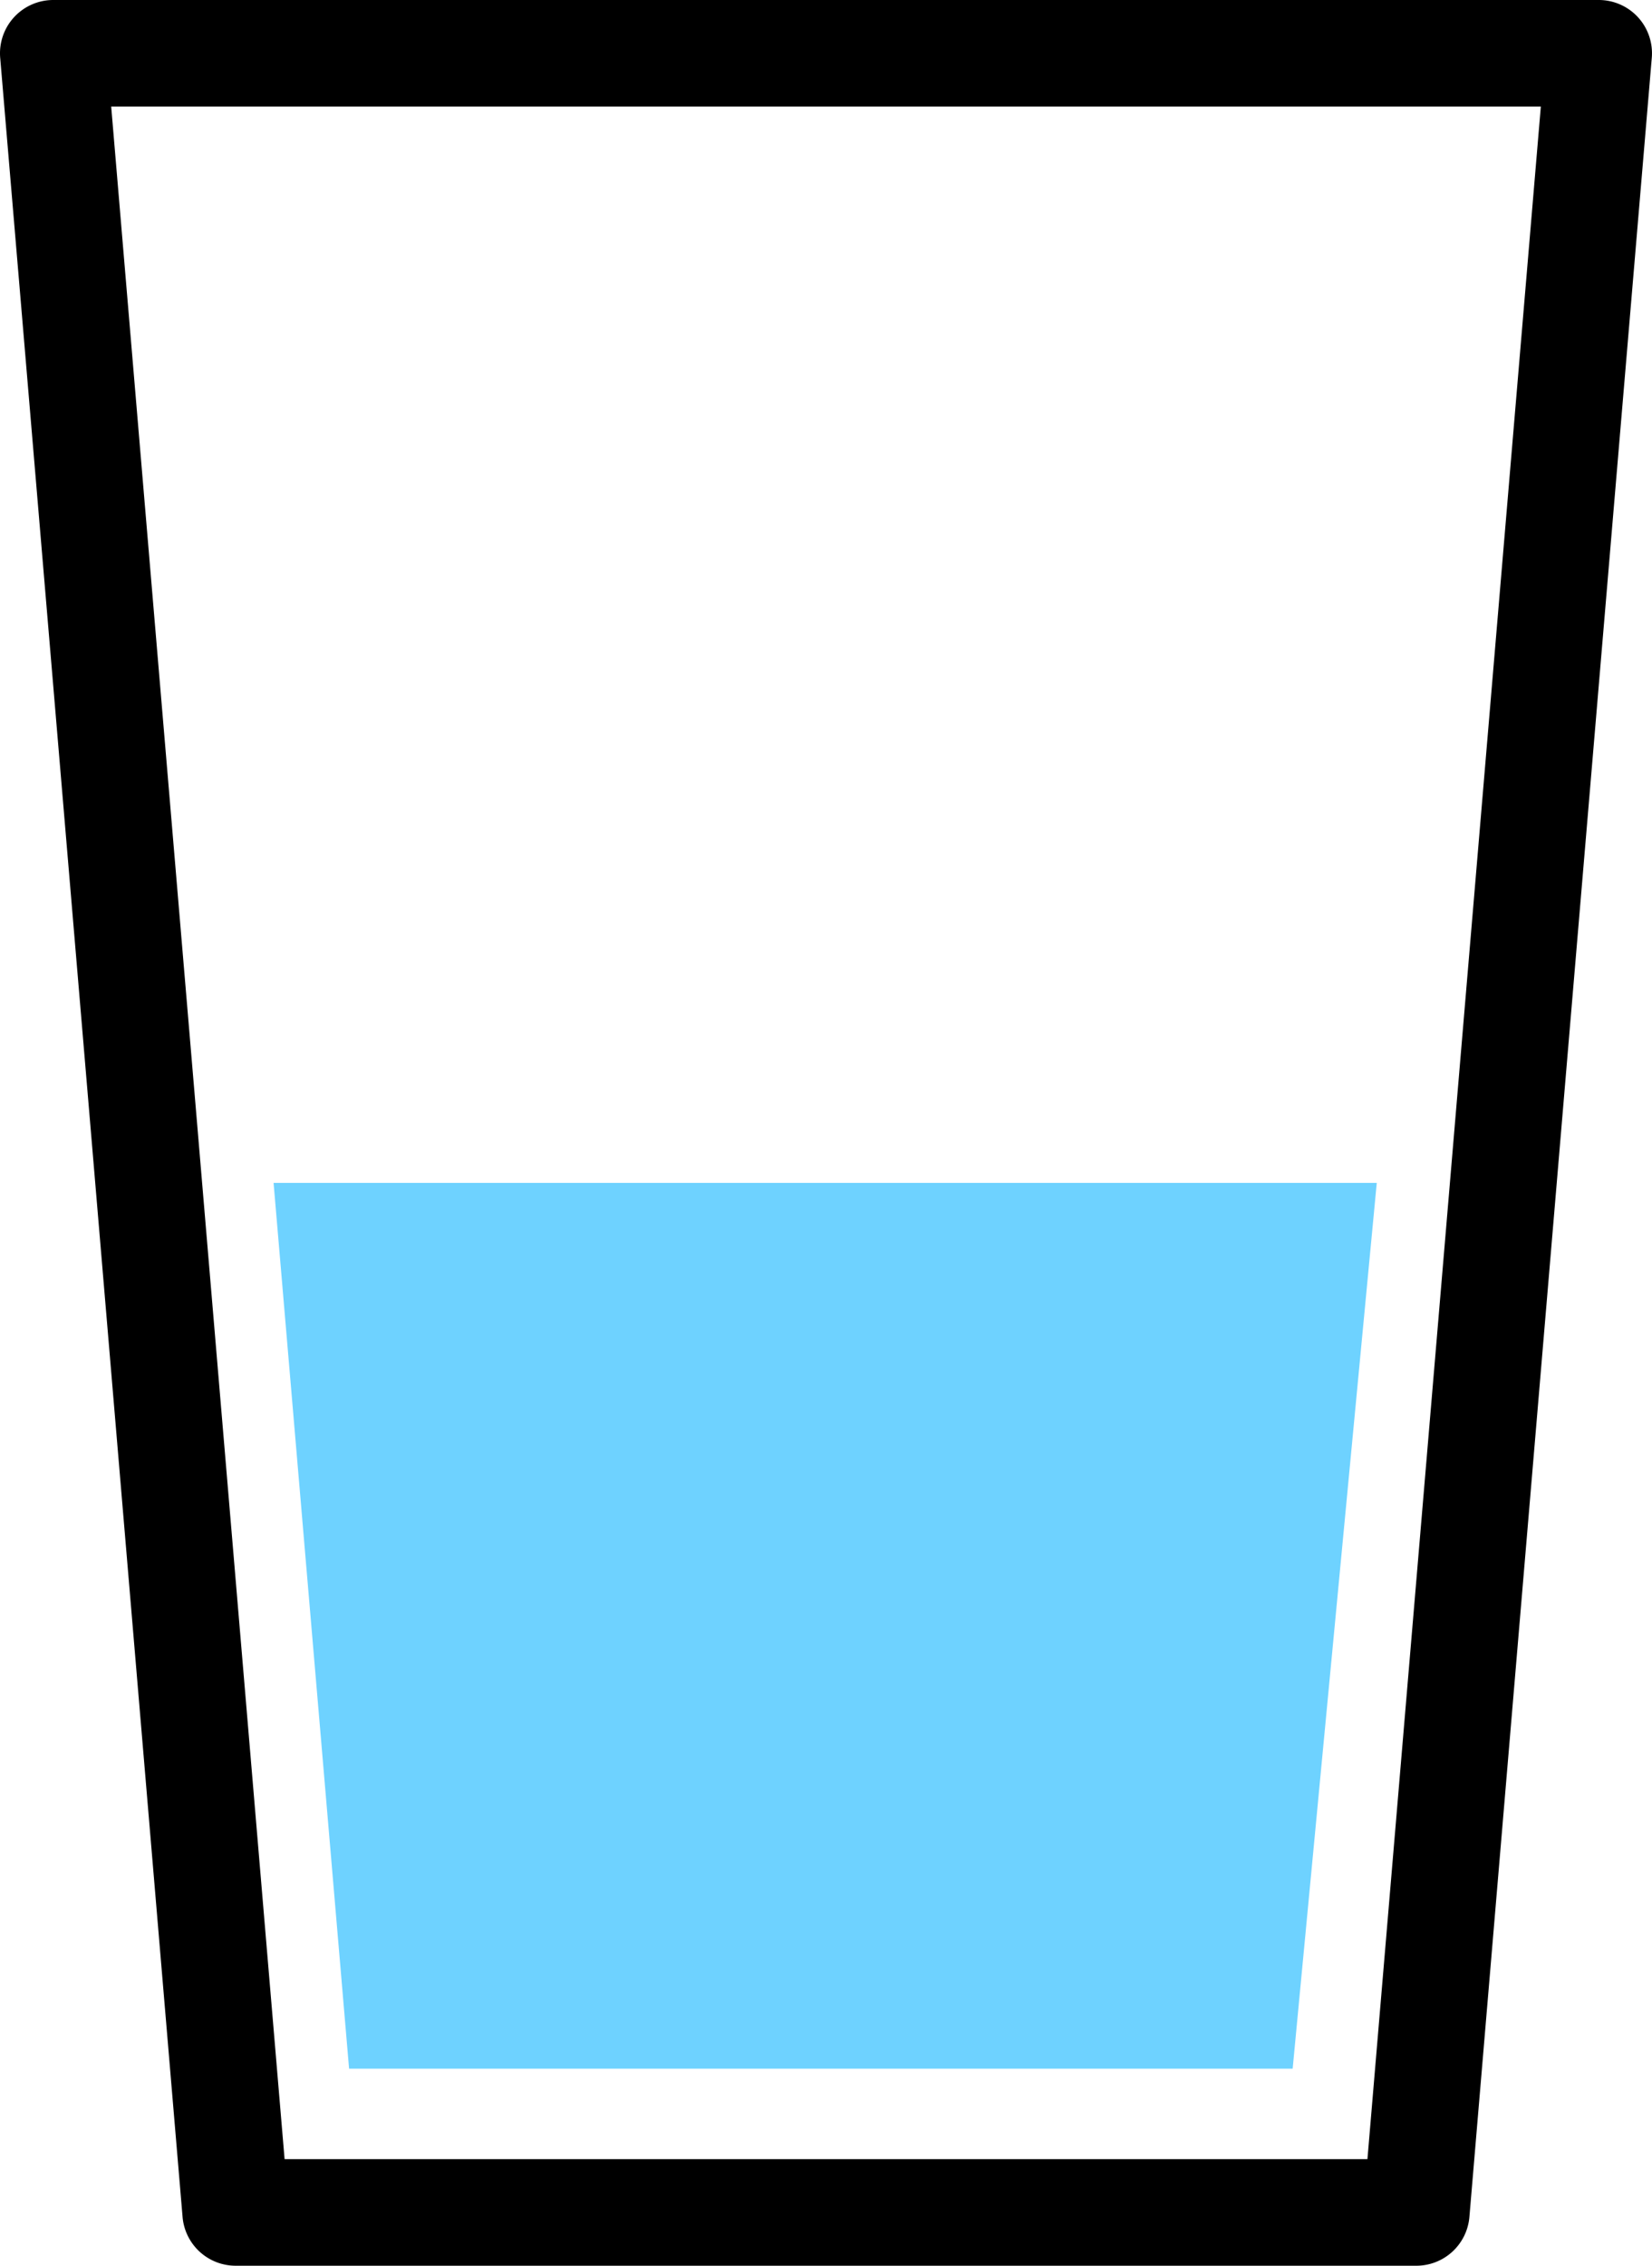
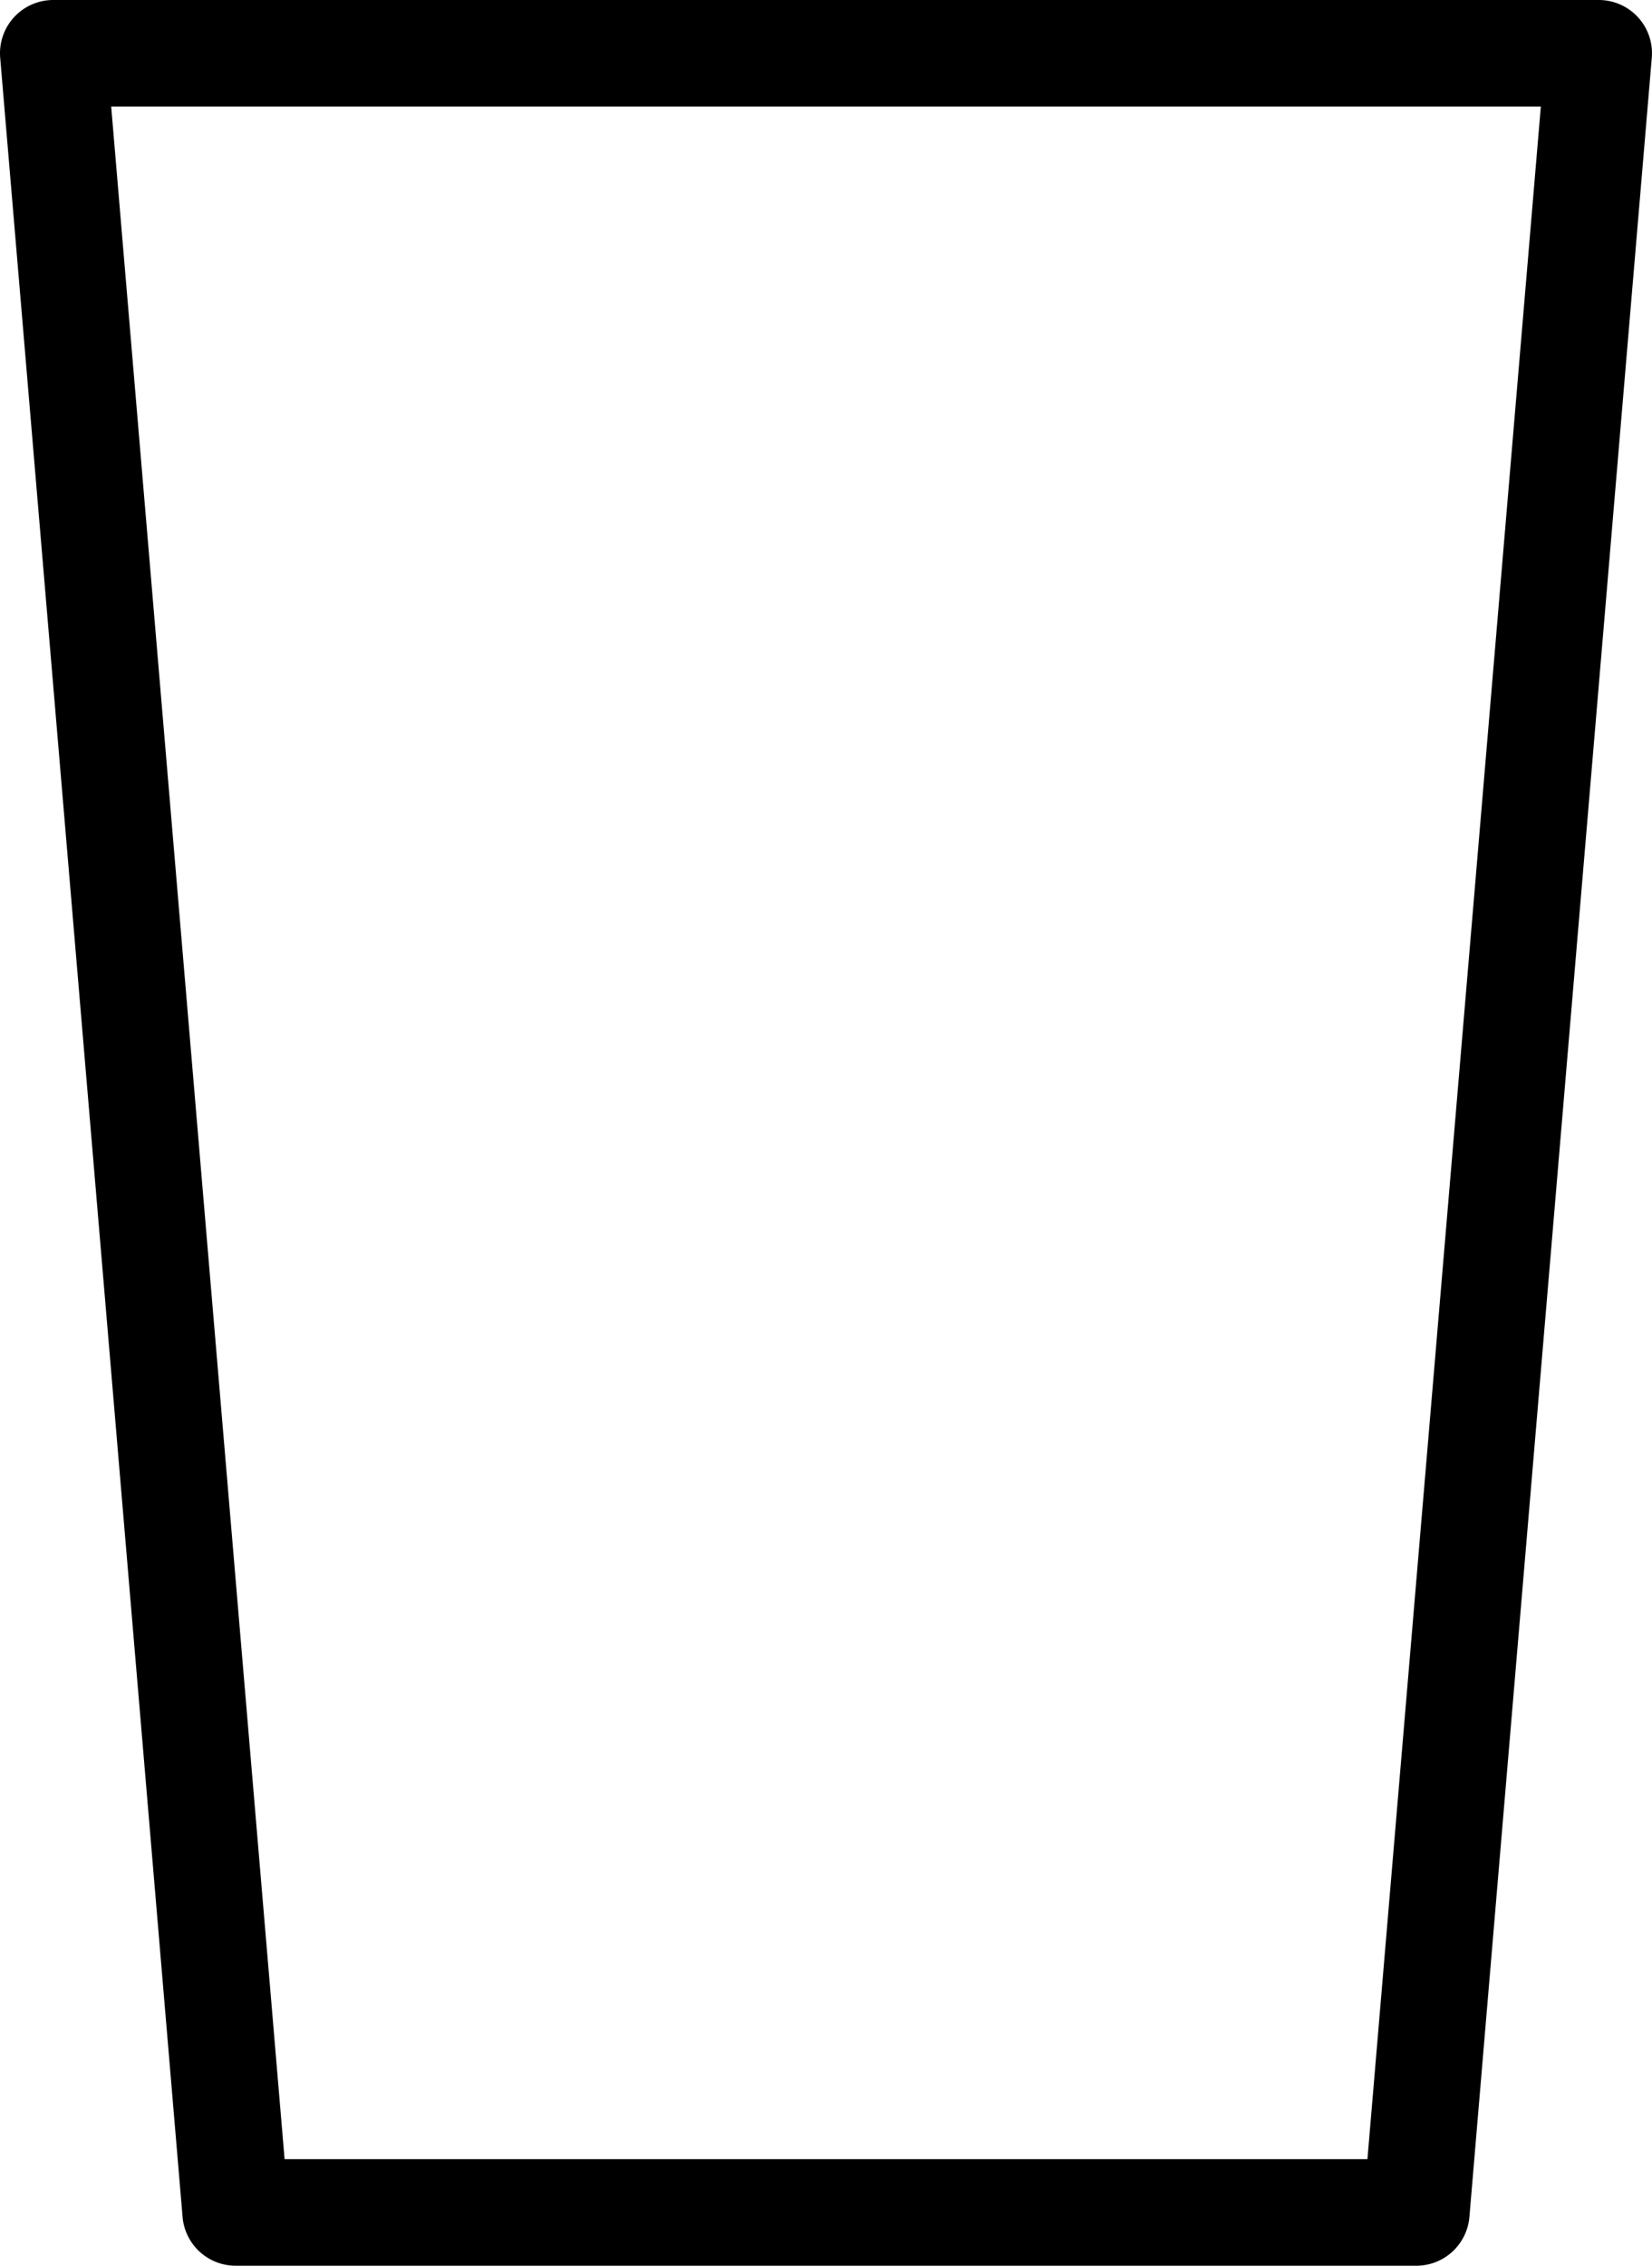
<svg xmlns="http://www.w3.org/2000/svg" id="グループ_633" data-name="グループ 633" width="70.082" height="96.057" viewBox="0 0 70.082 96.057">
  <path id="パス_531" data-name="パス 531" d="M731.787,783.43a2.261,2.261,0,0,0-1.664-.73H664.559a2.259,2.259,0,0,0-2.251,2.449l7.737,91.539a2.26,2.26,0,0,0,2.251,2.069h50.089a2.259,2.259,0,0,0,2.251-2.069l7.737-91.539A2.26,2.26,0,0,0,731.787,783.43ZM720.31,874.239H674.373l-7.356-87.021h60.649Z" transform="translate(-662.3 -782.7)" />
-   <path id="パス_530" data-name="パス 530" d="M9248.457,4191.428h40.029l3.568-37.555h-46.8Z" transform="translate(-9233.648 -4103.725)" fill="#6ed2ff" />
</svg>